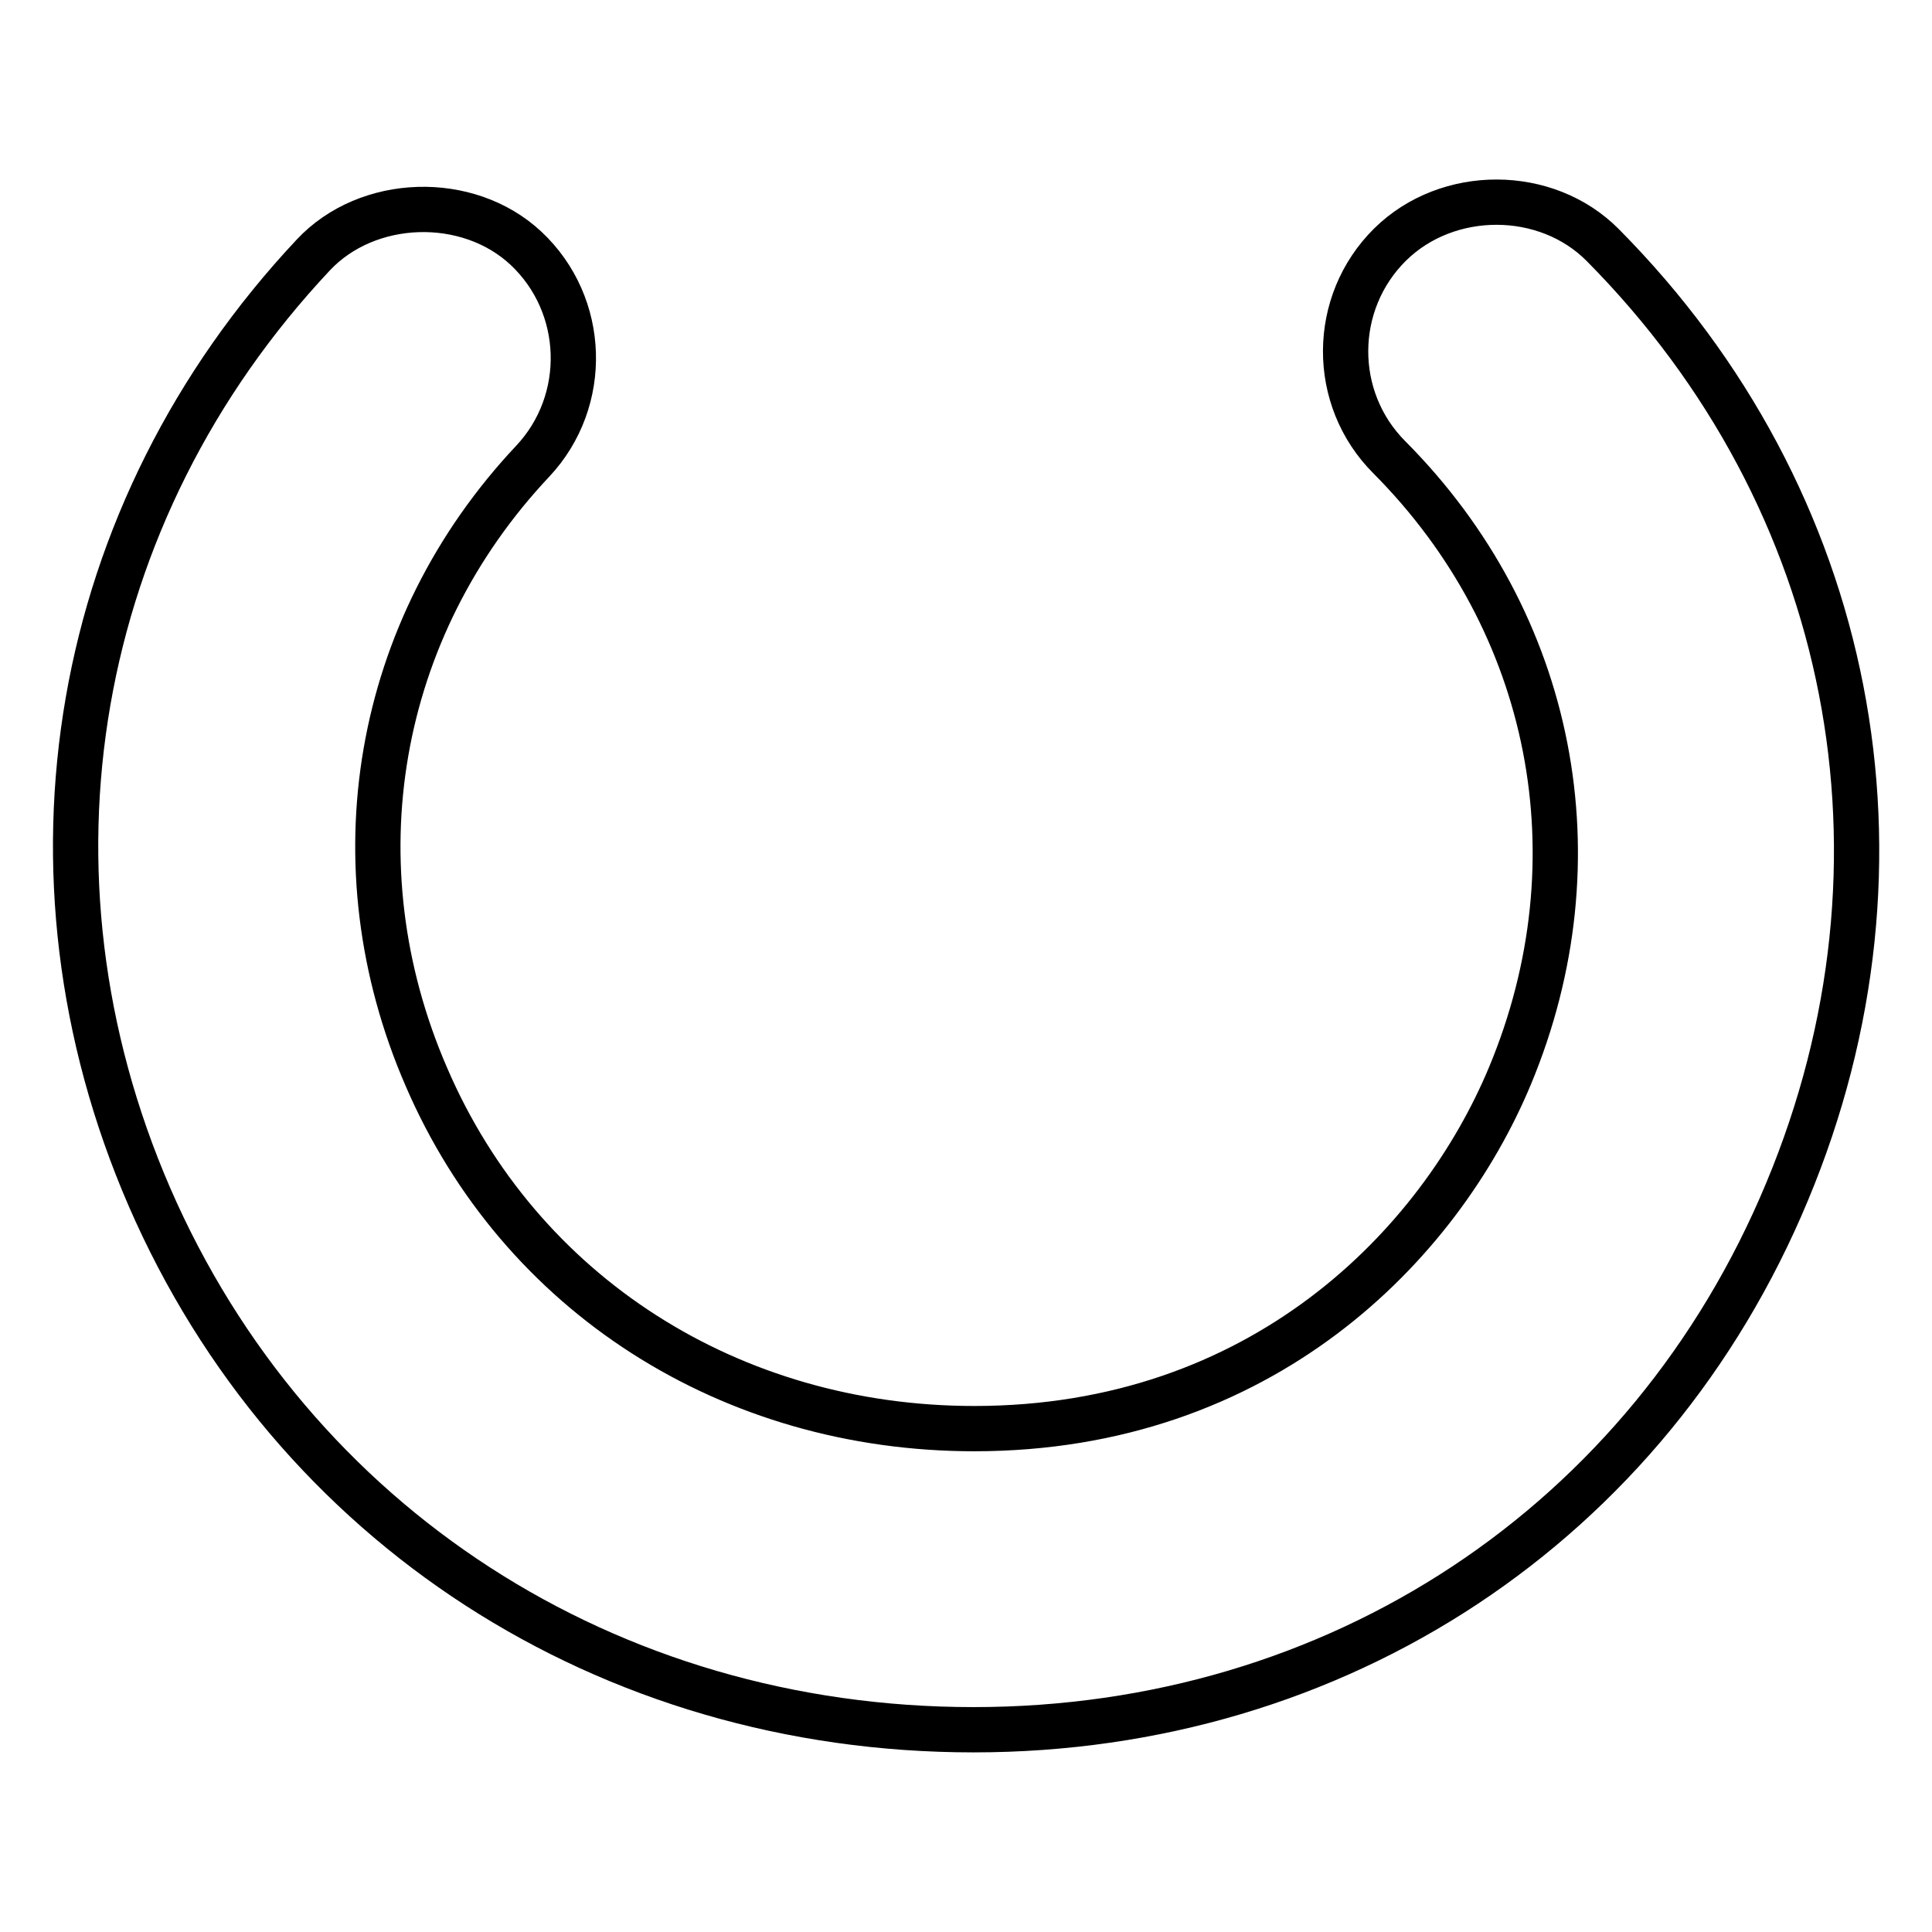
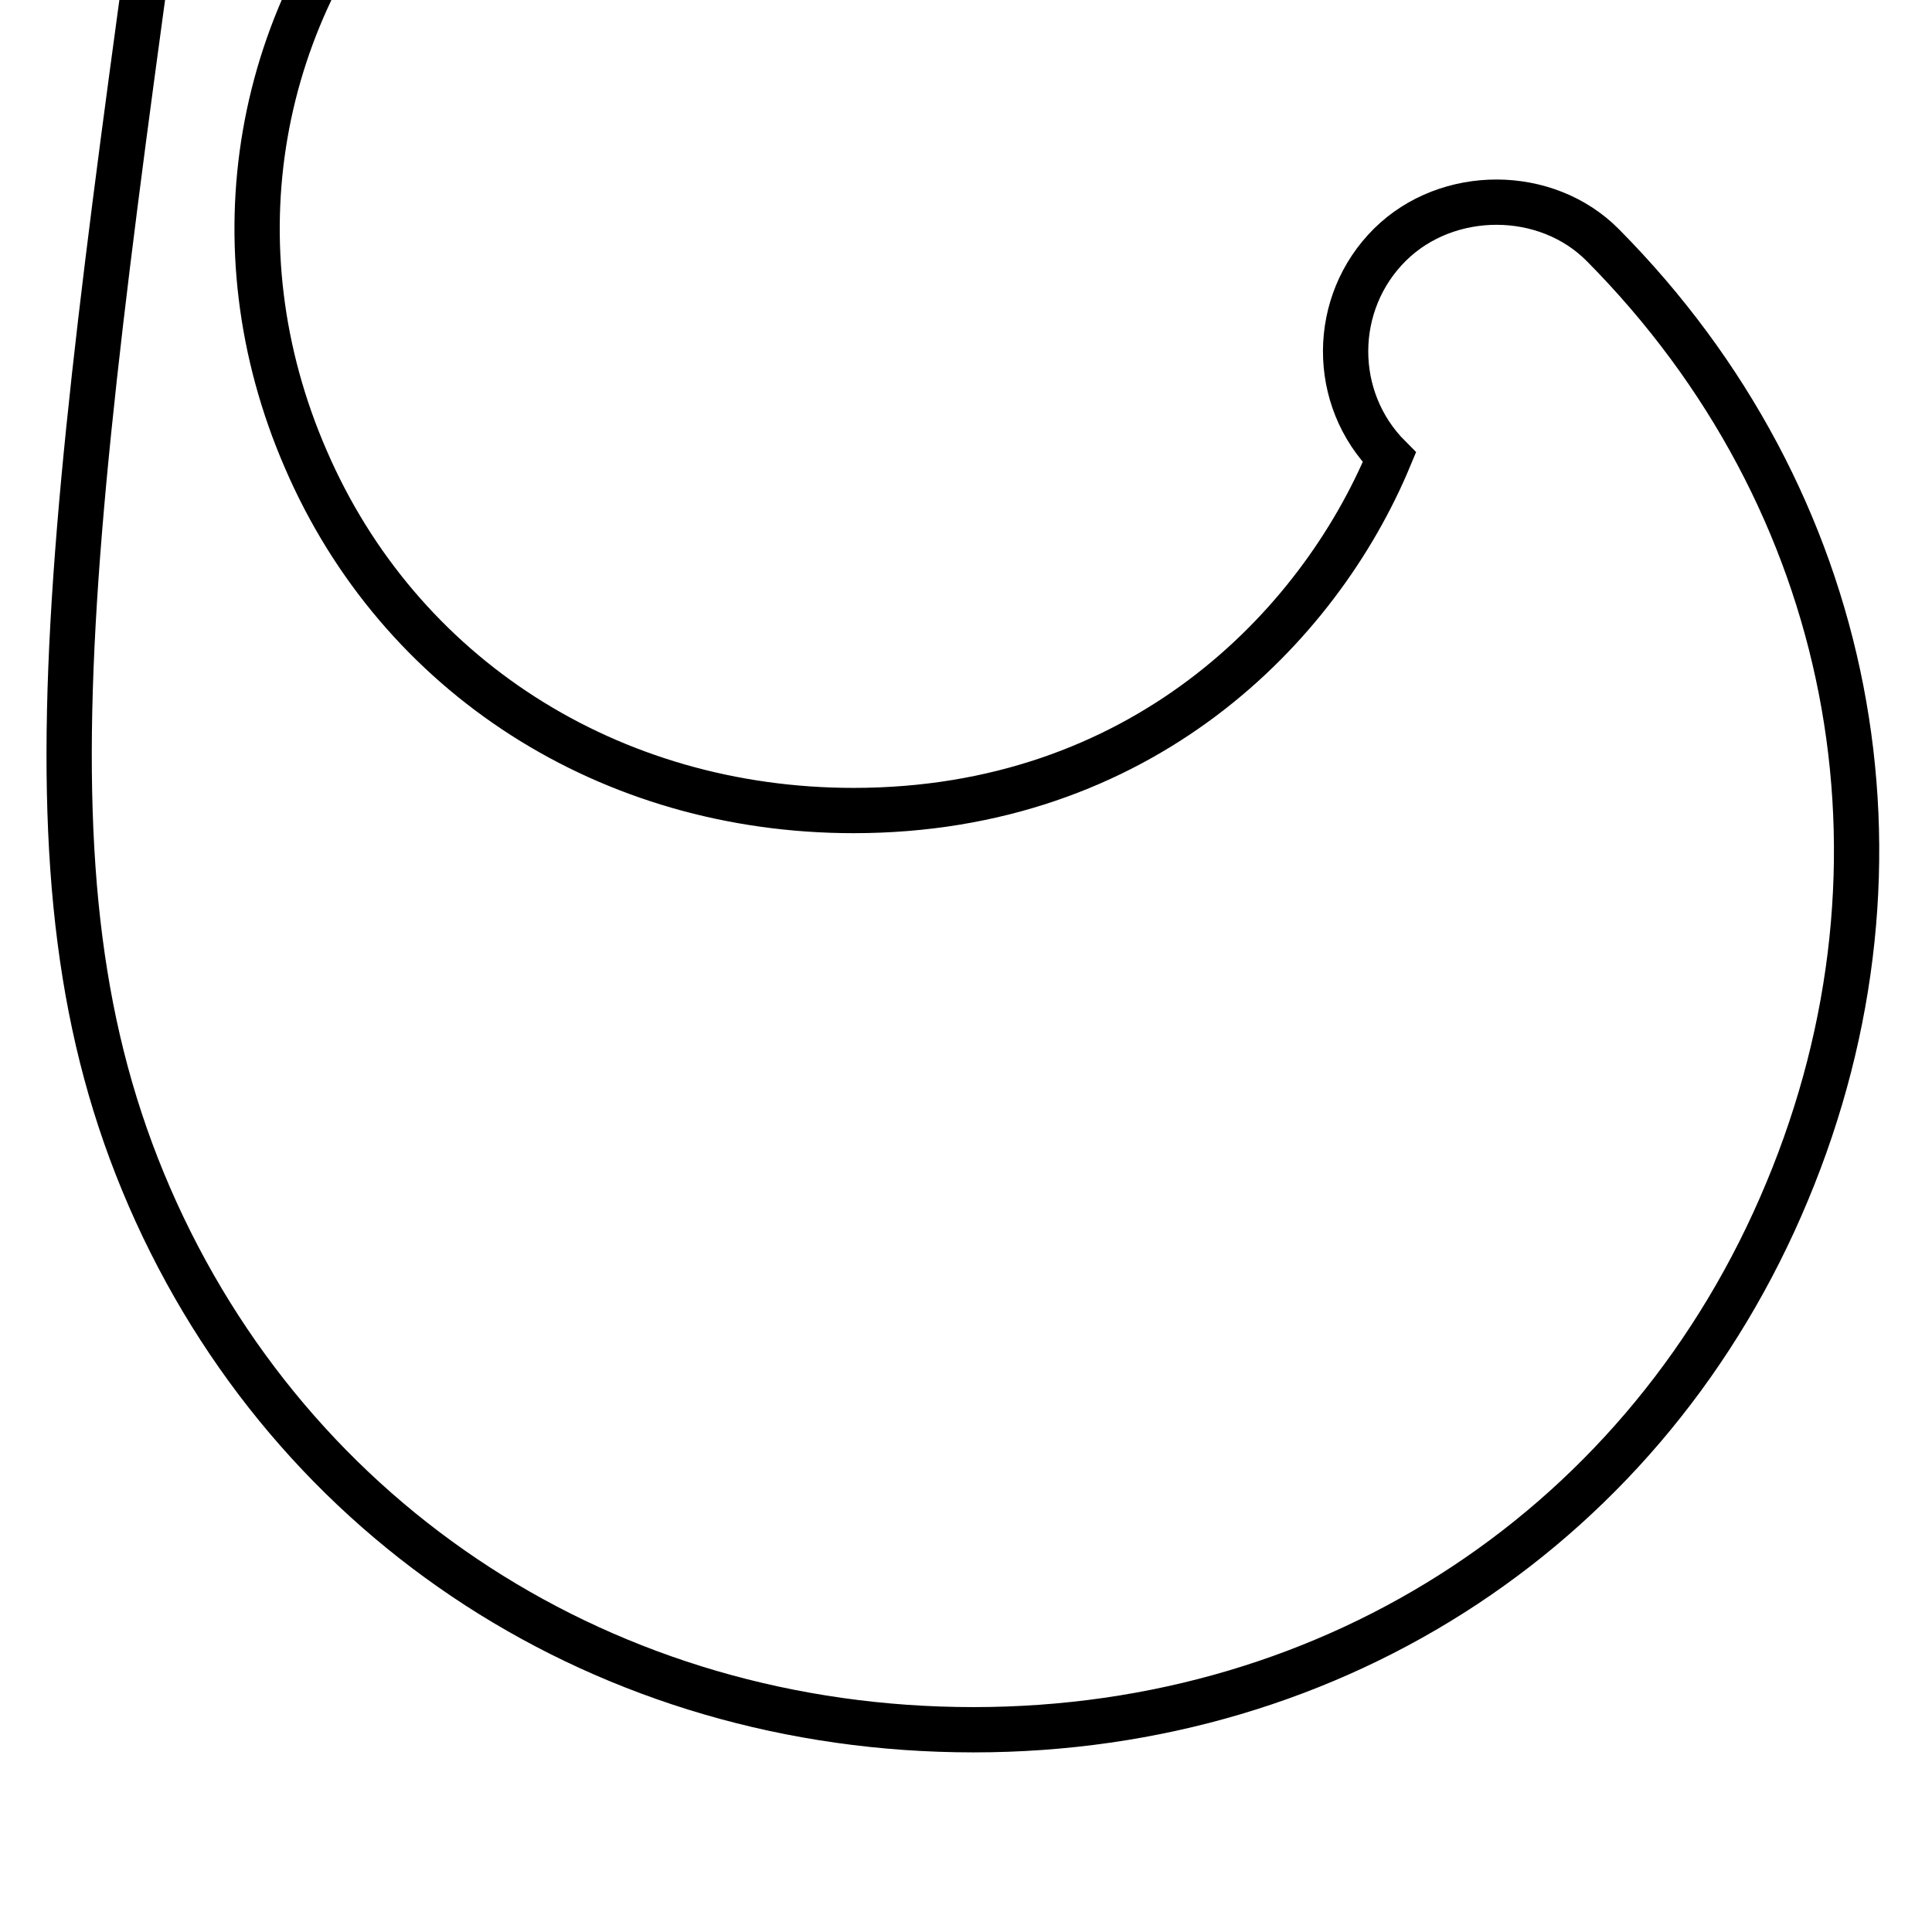
<svg xmlns="http://www.w3.org/2000/svg" version="1.1" x="0px" y="0px" viewBox="0 0 256 256" enable-background="new 0 0 256 256" xml:space="preserve">
  <g>
    <g>
      <g>
-         <path stroke-width="6" fill-opacity="0" stroke="#000000" d="M212.4,32.5c-7.5-7.6-20.6-7.6-28.2-0.1c-7.8,7.7-7.9,20.4-0.1,28.2c21.8,21.9,27.9,53.3,16,81.9c-9.4,22.6-33,46.8-71,46.8c-32.3,0-60.2-17.8-72.6-46.6c-12.2-28.1-6.8-59.4,14.1-81.6c7.5-8,7.1-20.7-0.9-28.2c-7.7-7.2-21-6.8-28.2,0.9C9.5,67.9,1.2,115.7,19.8,158.6c18.9,43.5,60.7,70.6,109.2,70.6c48.2,0,89.5-27.3,107.8-71.3C255.1,114.1,245.7,66.1,212.4,32.5z" />
+         <path stroke-width="6" fill-opacity="0" stroke="#000000" d="M212.4,32.5c-7.5-7.6-20.6-7.6-28.2-0.1c-7.8,7.7-7.9,20.4-0.1,28.2c-9.4,22.6-33,46.8-71,46.8c-32.3,0-60.2-17.8-72.6-46.6c-12.2-28.1-6.8-59.4,14.1-81.6c7.5-8,7.1-20.7-0.9-28.2c-7.7-7.2-21-6.8-28.2,0.9C9.5,67.9,1.2,115.7,19.8,158.6c18.9,43.5,60.7,70.6,109.2,70.6c48.2,0,89.5-27.3,107.8-71.3C255.1,114.1,245.7,66.1,212.4,32.5z" />
      </g>
      <g />
      <g />
      <g />
      <g />
      <g />
      <g />
      <g />
      <g />
      <g />
      <g />
      <g />
      <g />
      <g />
      <g />
      <g />
    </g>
  </g>
</svg>